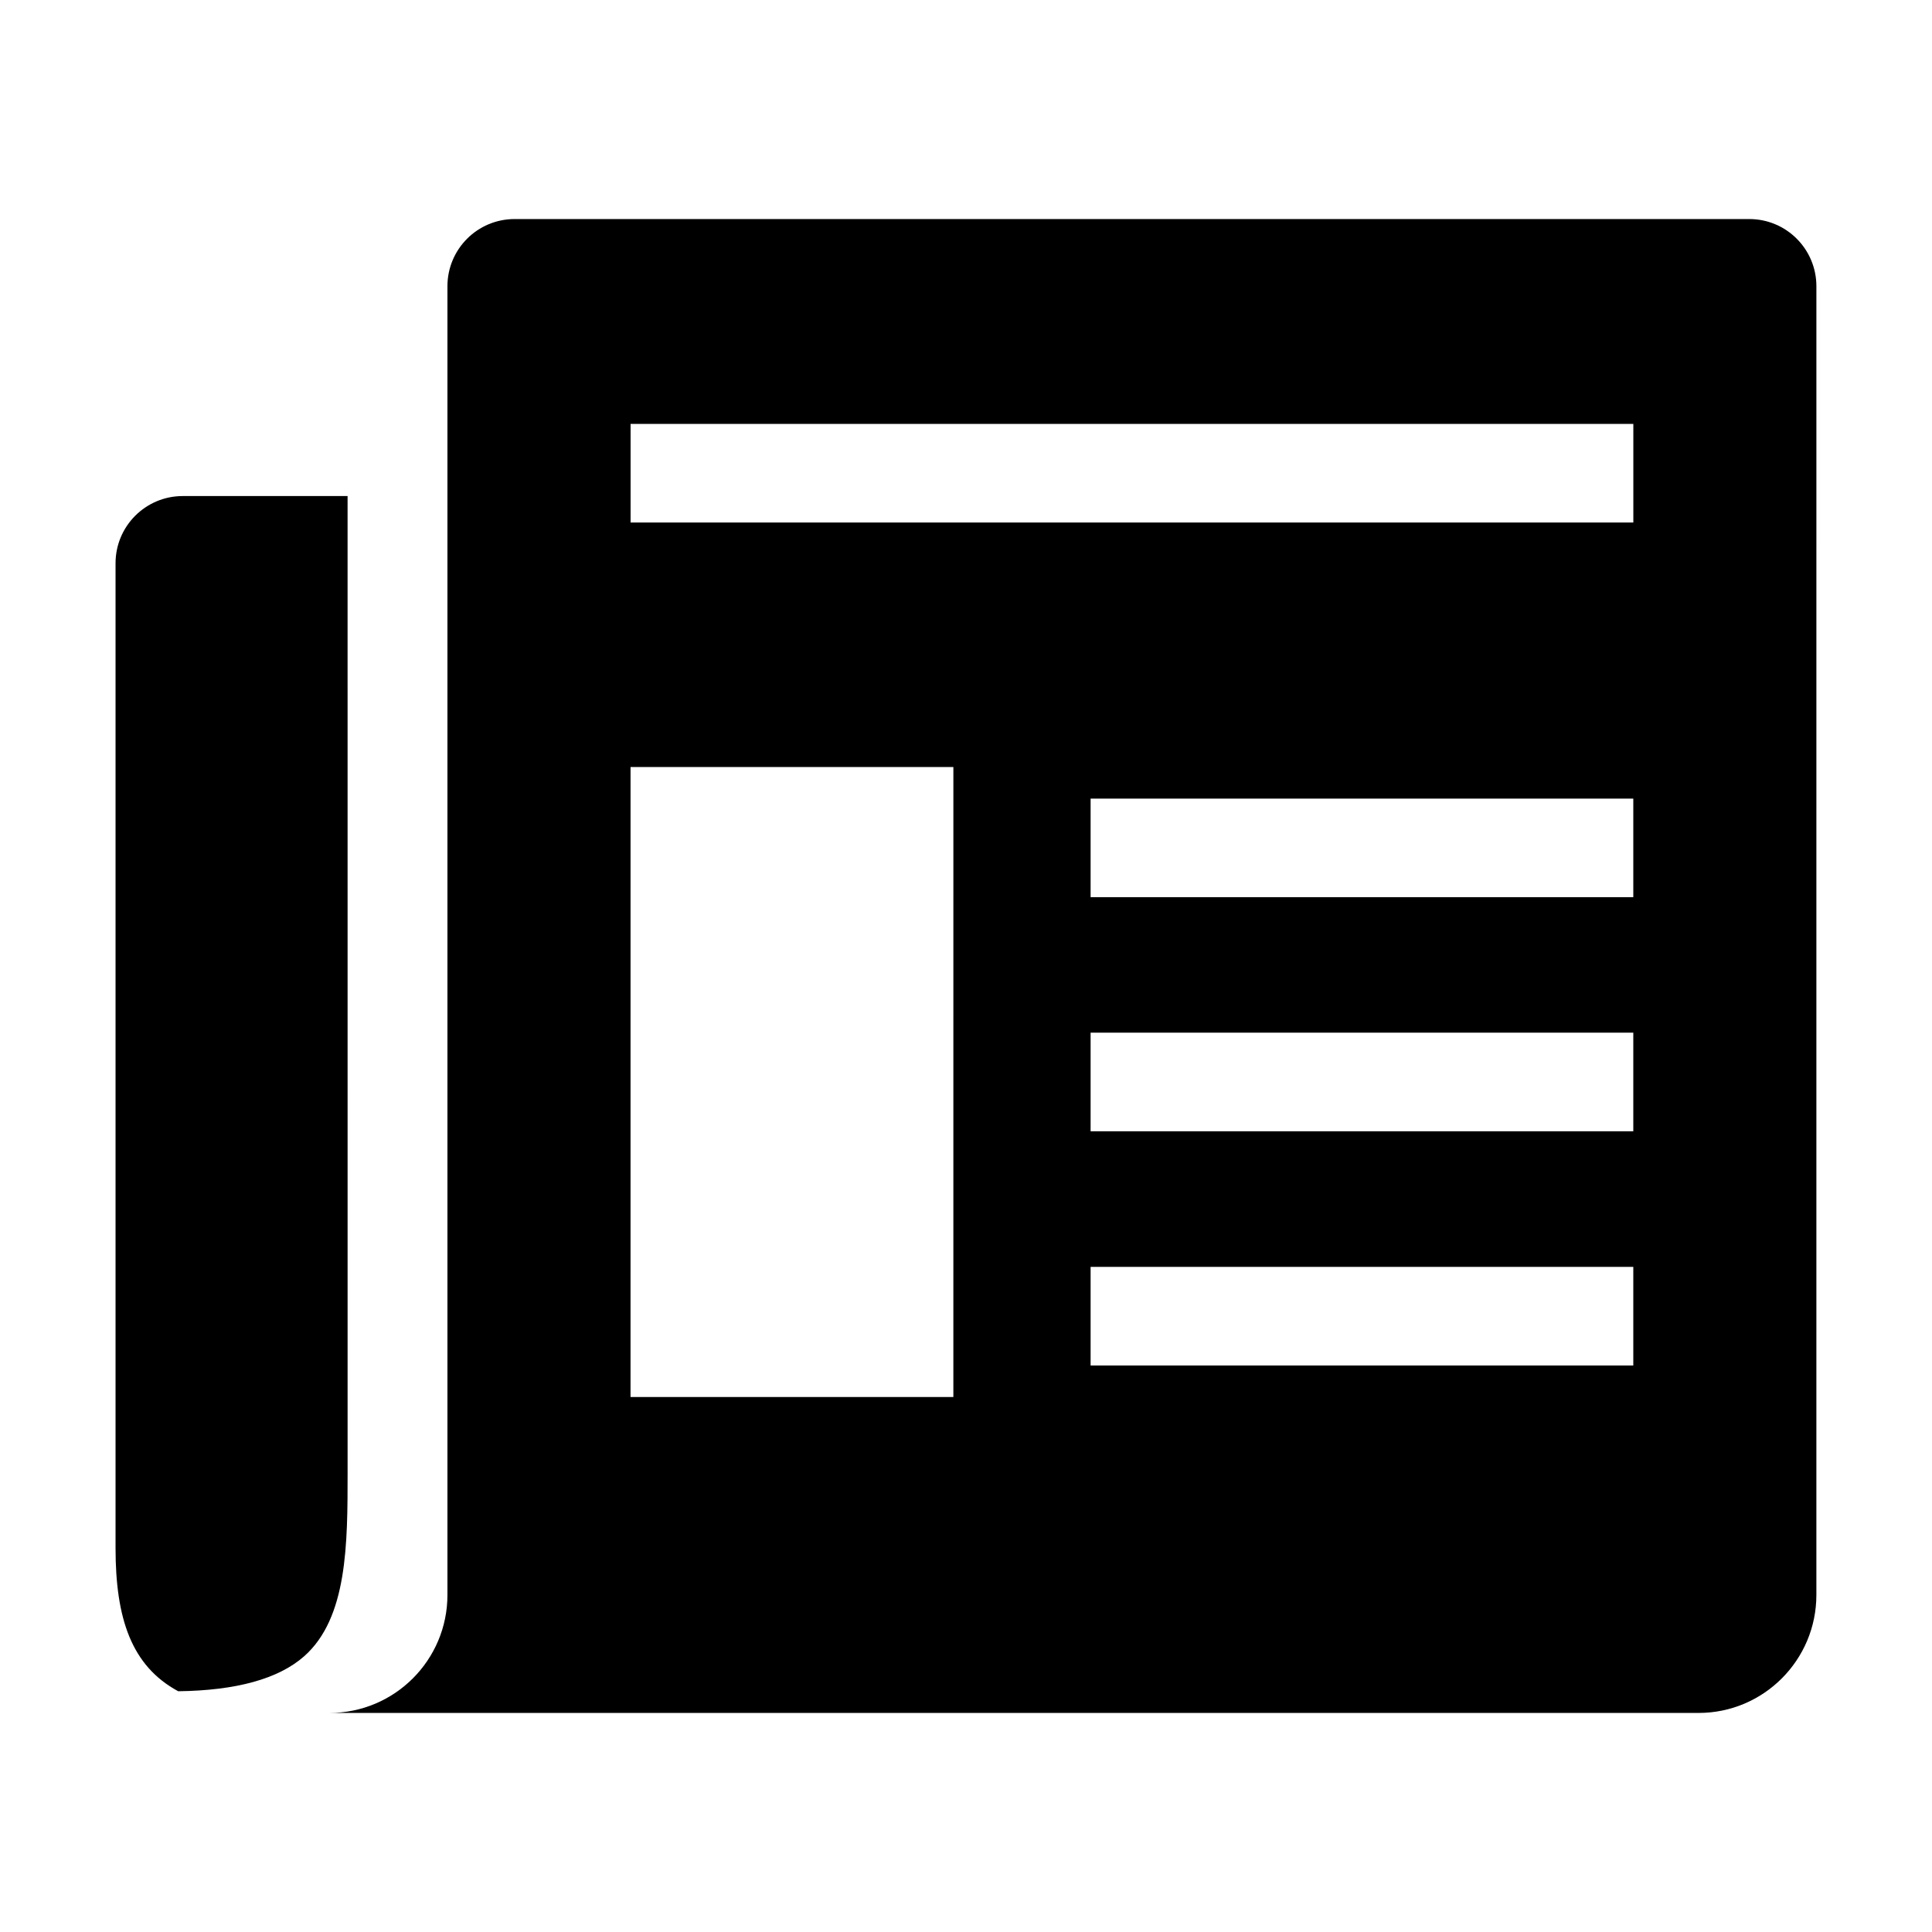
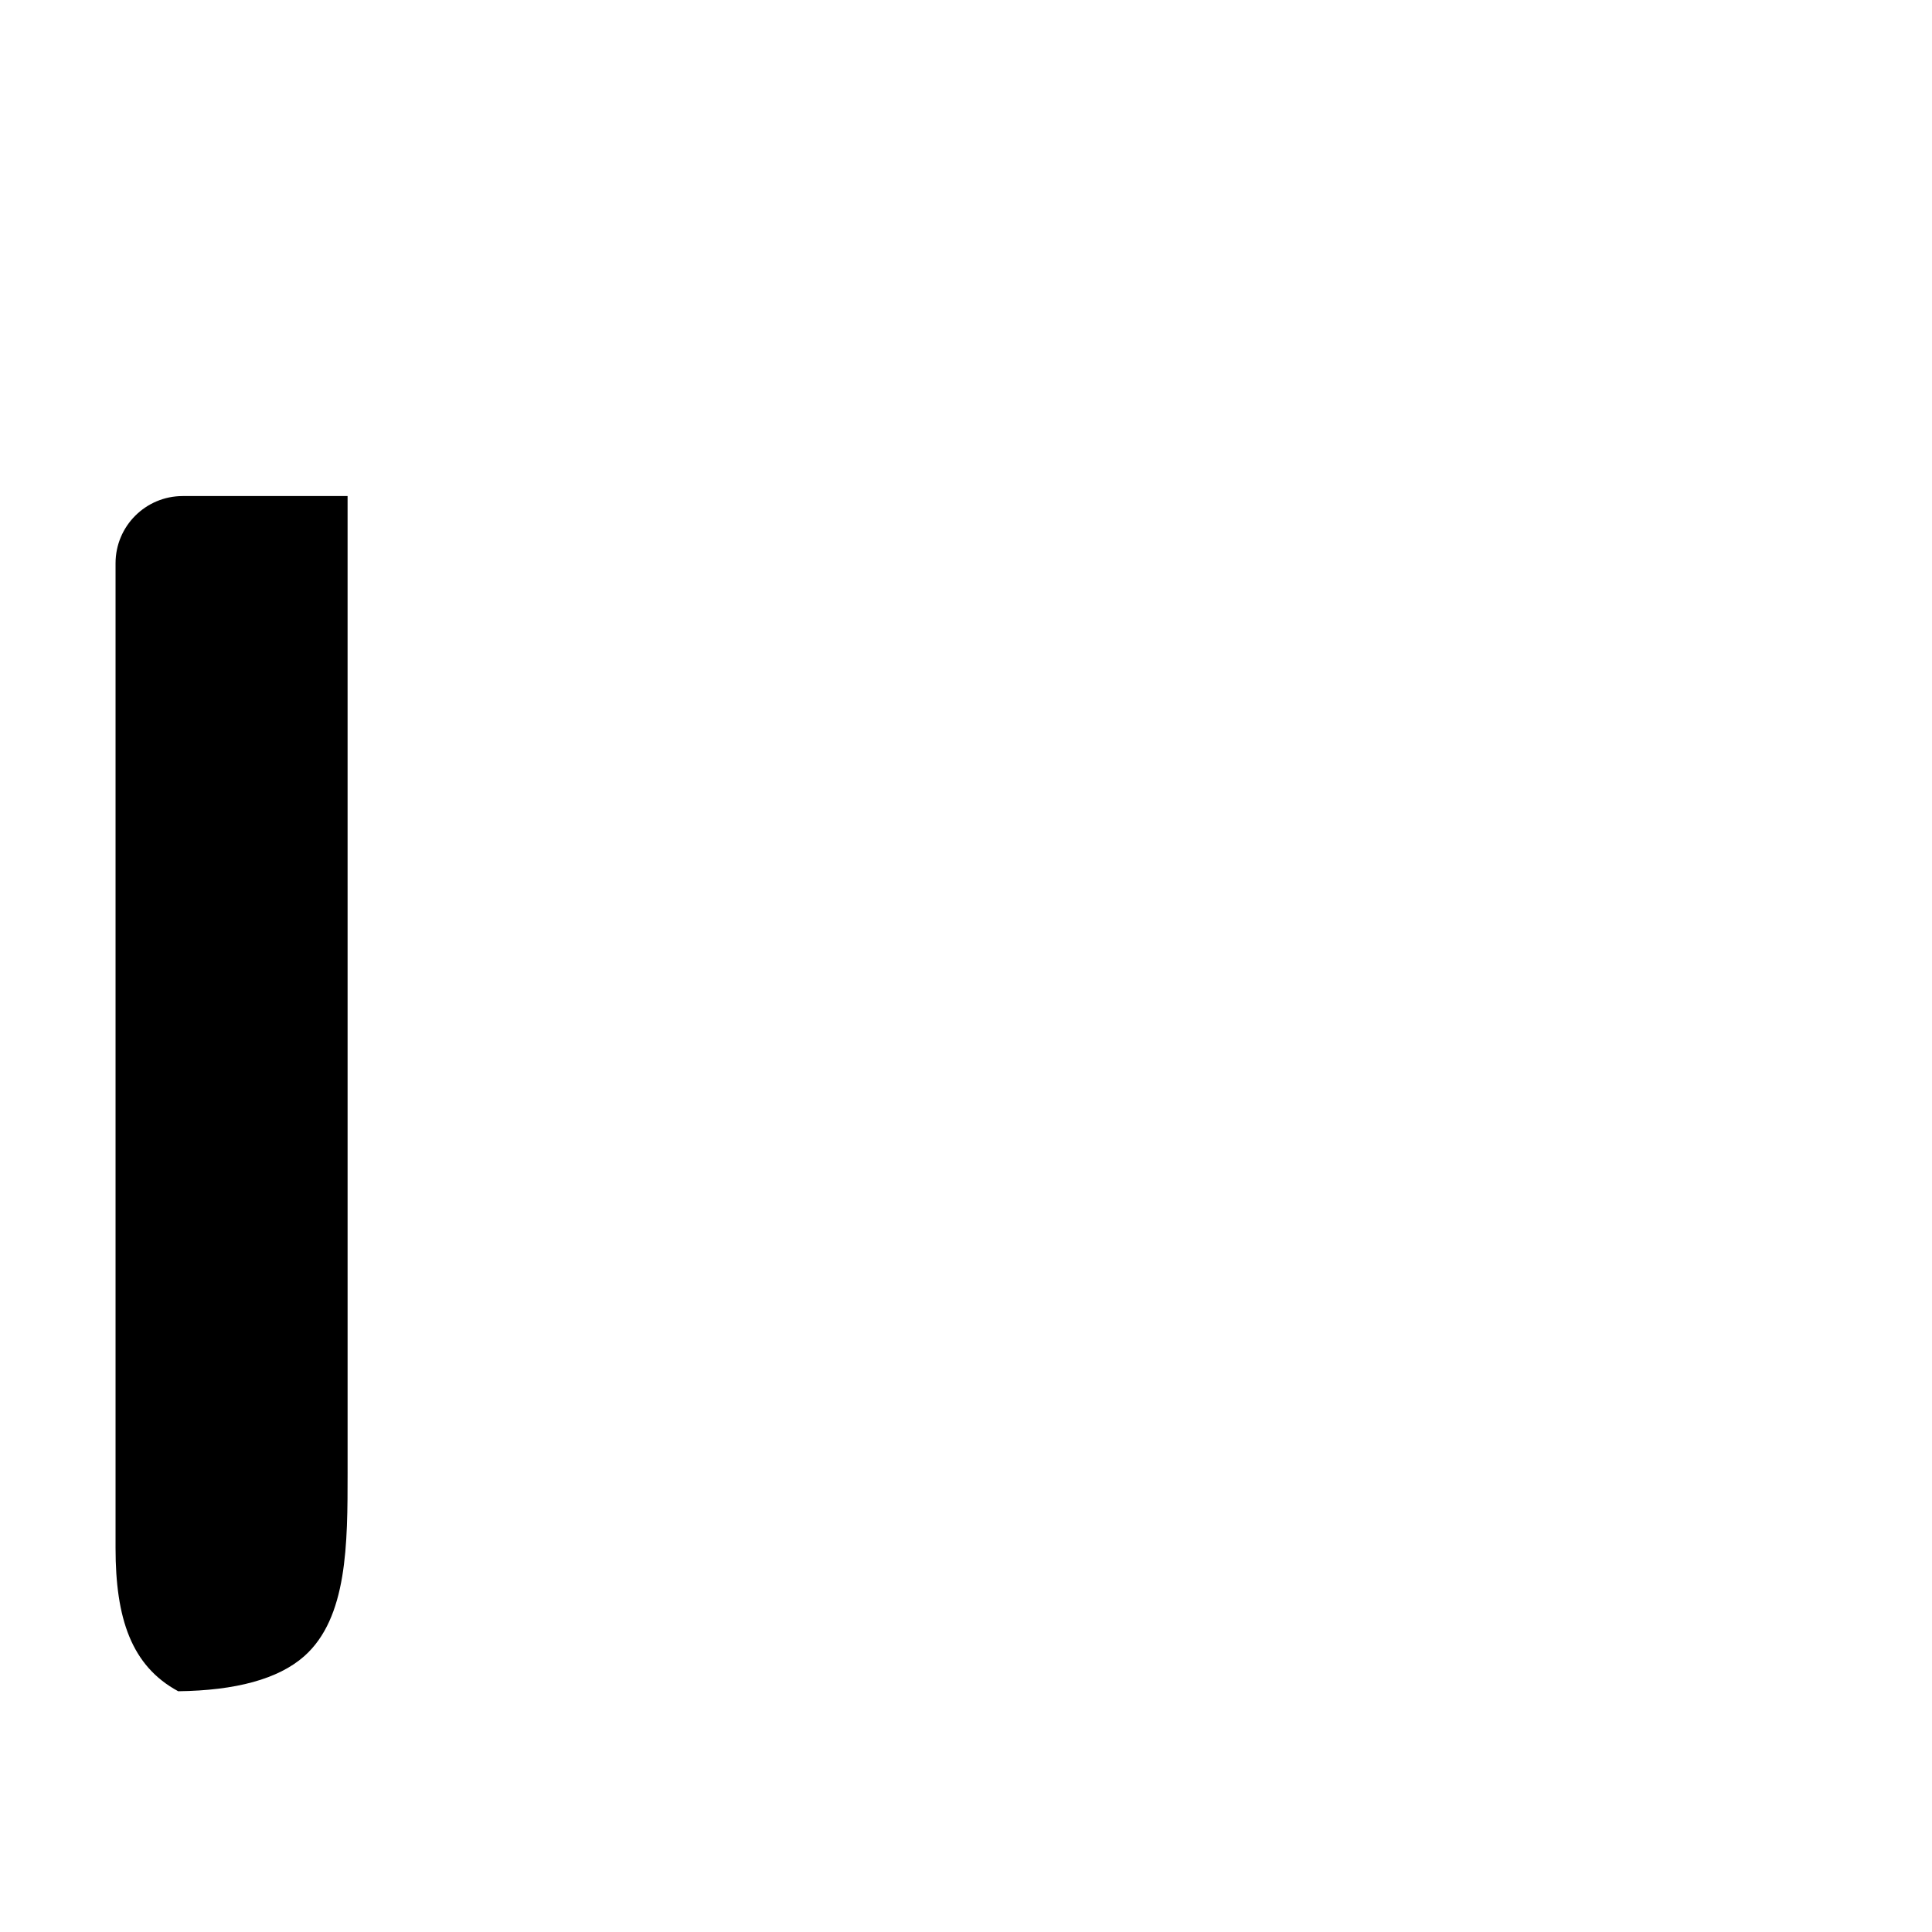
<svg xmlns="http://www.w3.org/2000/svg" fill="#000000" width="800px" height="800px" version="1.1" viewBox="144 144 512 512">
  <g>
-     <path d="m607.57 202.05h-327.19c-9.84 0-17.805 7.965-17.805 17.805v346.82c0 17.254-13.996 31.27-31.27 31.27l362.82 0.004c17.254 0 31.234-14.027 31.234-31.27l0.004-346.82c0-9.84-7.953-17.809-17.793-17.809zm-210.92 312.18h-85.555l0.004-166.96h85.555zm180.19-8.359h-143.82v-26.137h143.82zm0-62.066h-143.82v-26.137h143.82zm0-62.047h-143.82v-26.121h143.82zm0-99.281h-265.73v-26.137h265.74v26.137z" />
    <path d="m236.13 275.46h-43.703c-9.84 0-17.805 7.981-17.805 17.805v260.99c0 18.641 4.188 31.234 16.609 37.941 15.258-0.188 26.512-3.227 33.363-9.258 11.523-10.188 11.523-29.789 11.523-48.742l-0.004-258.73z" />
  </g>
</svg>